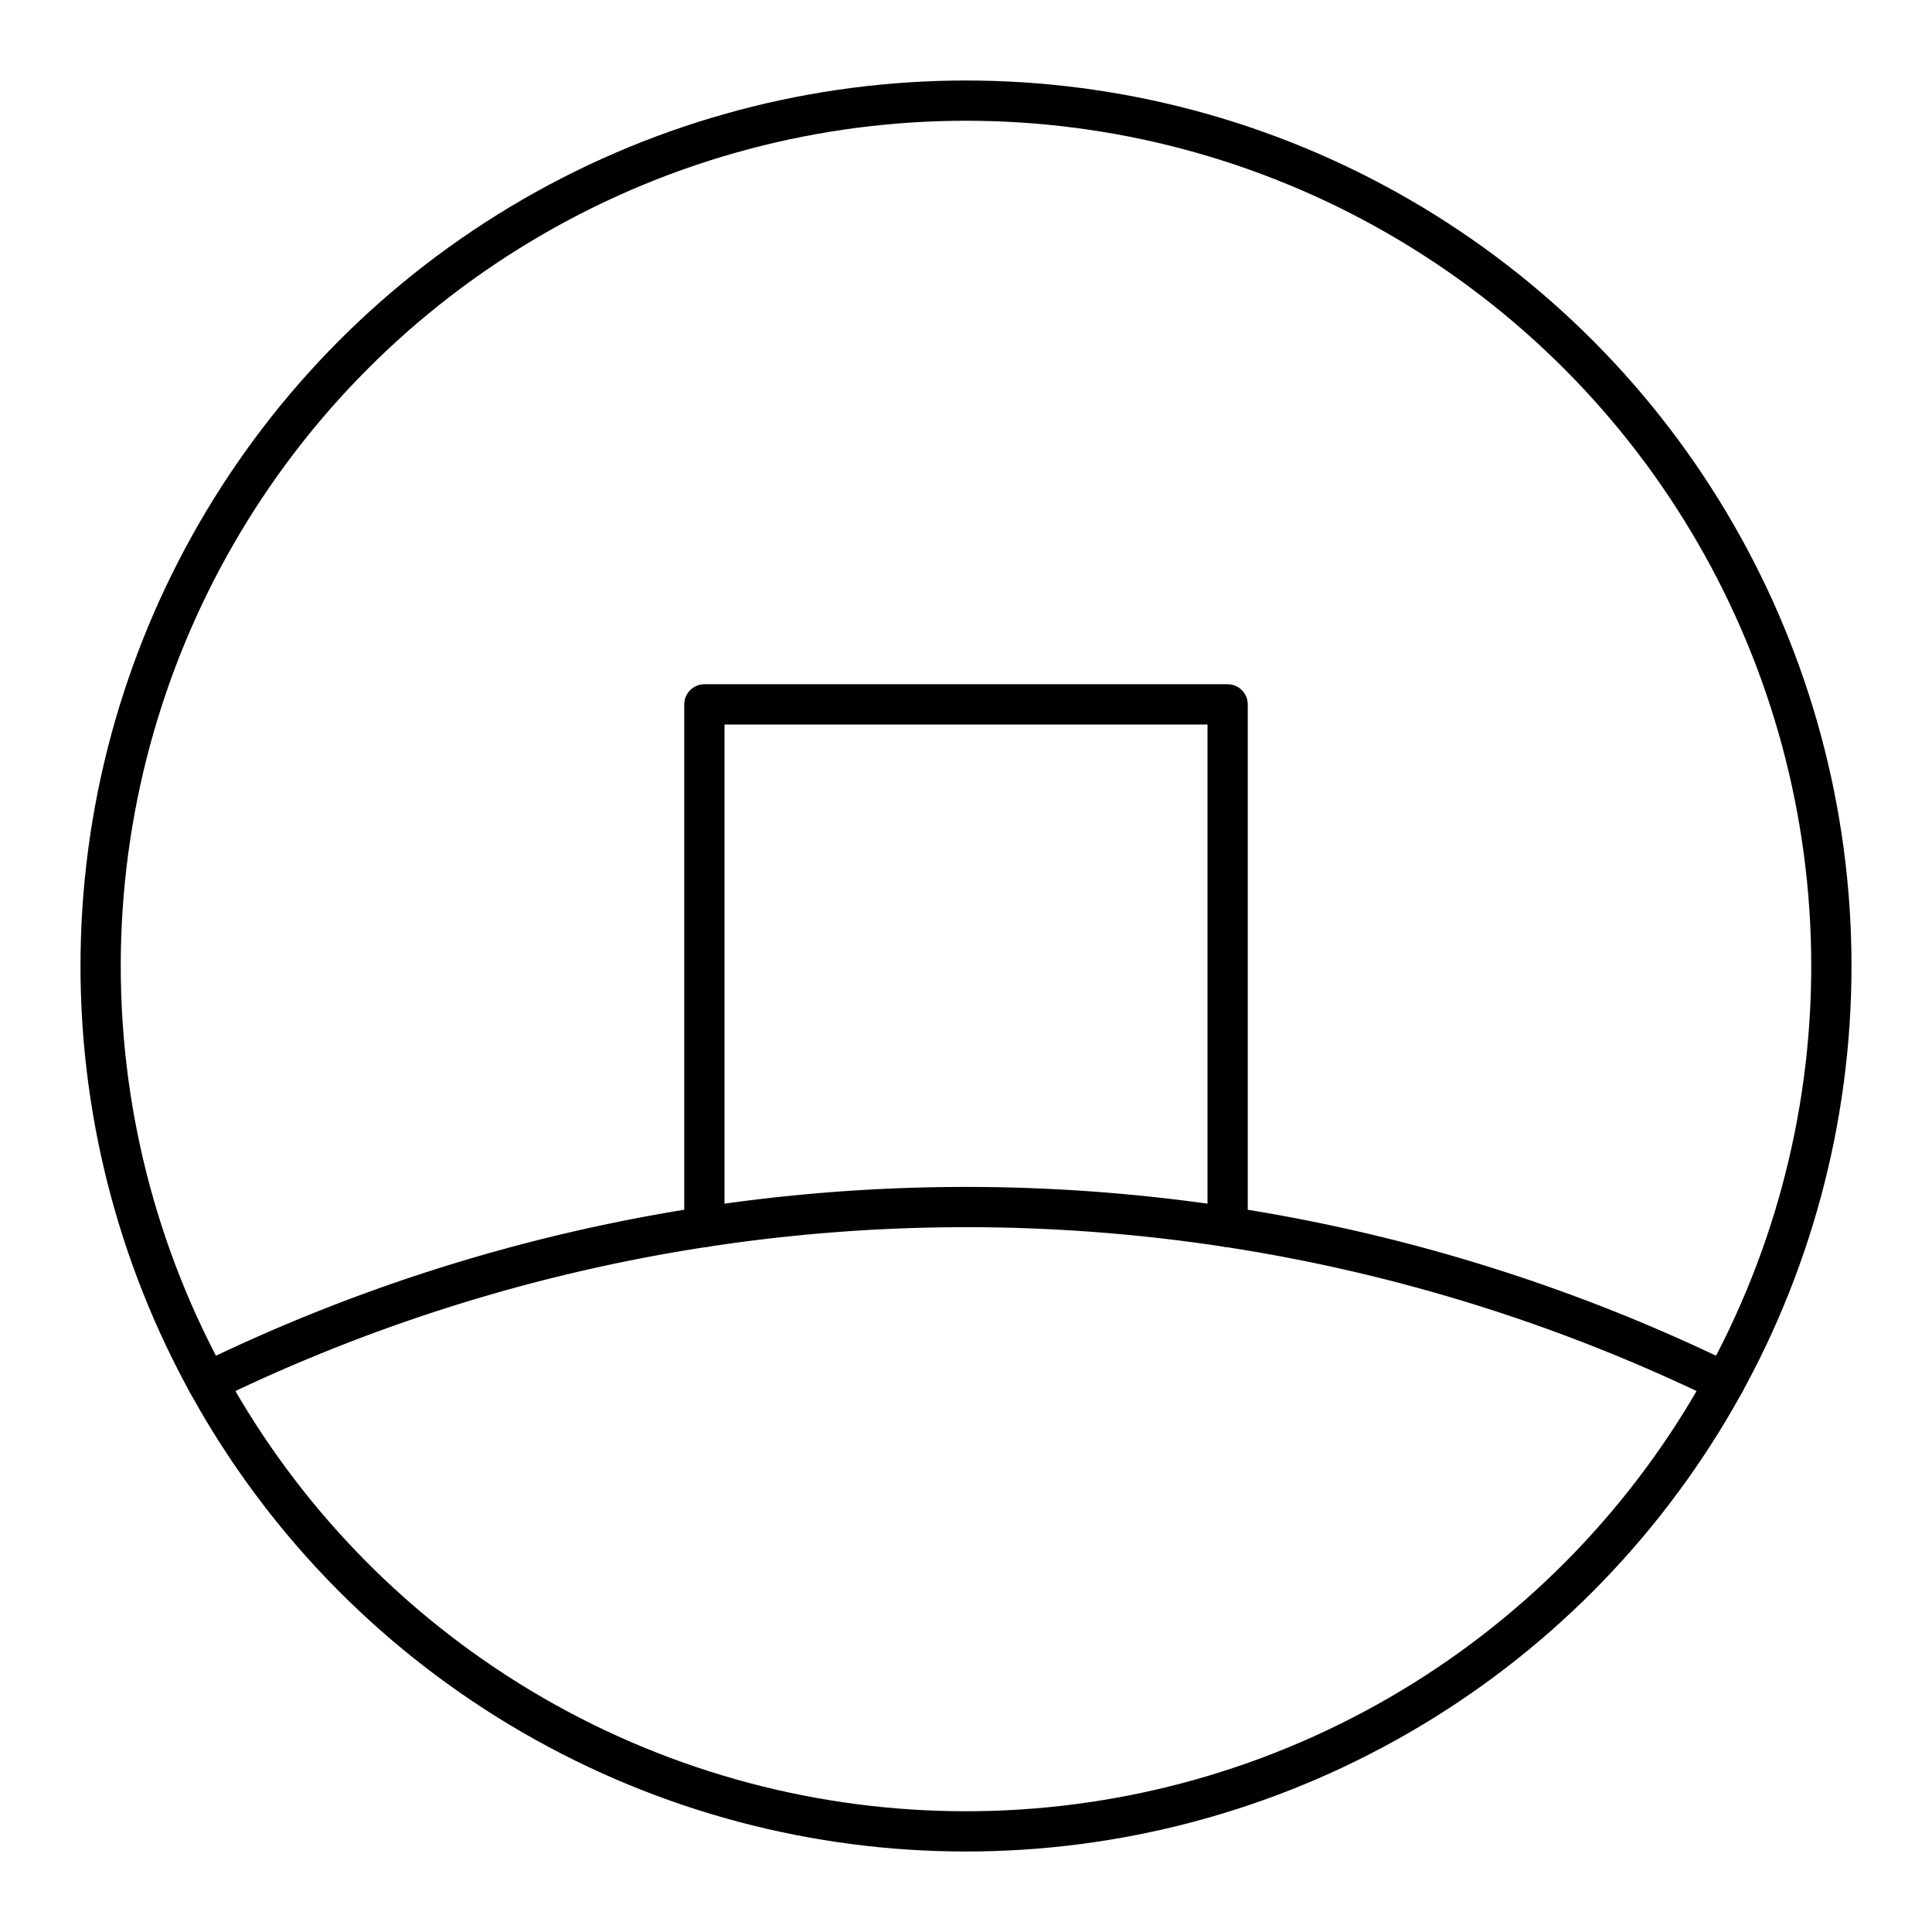
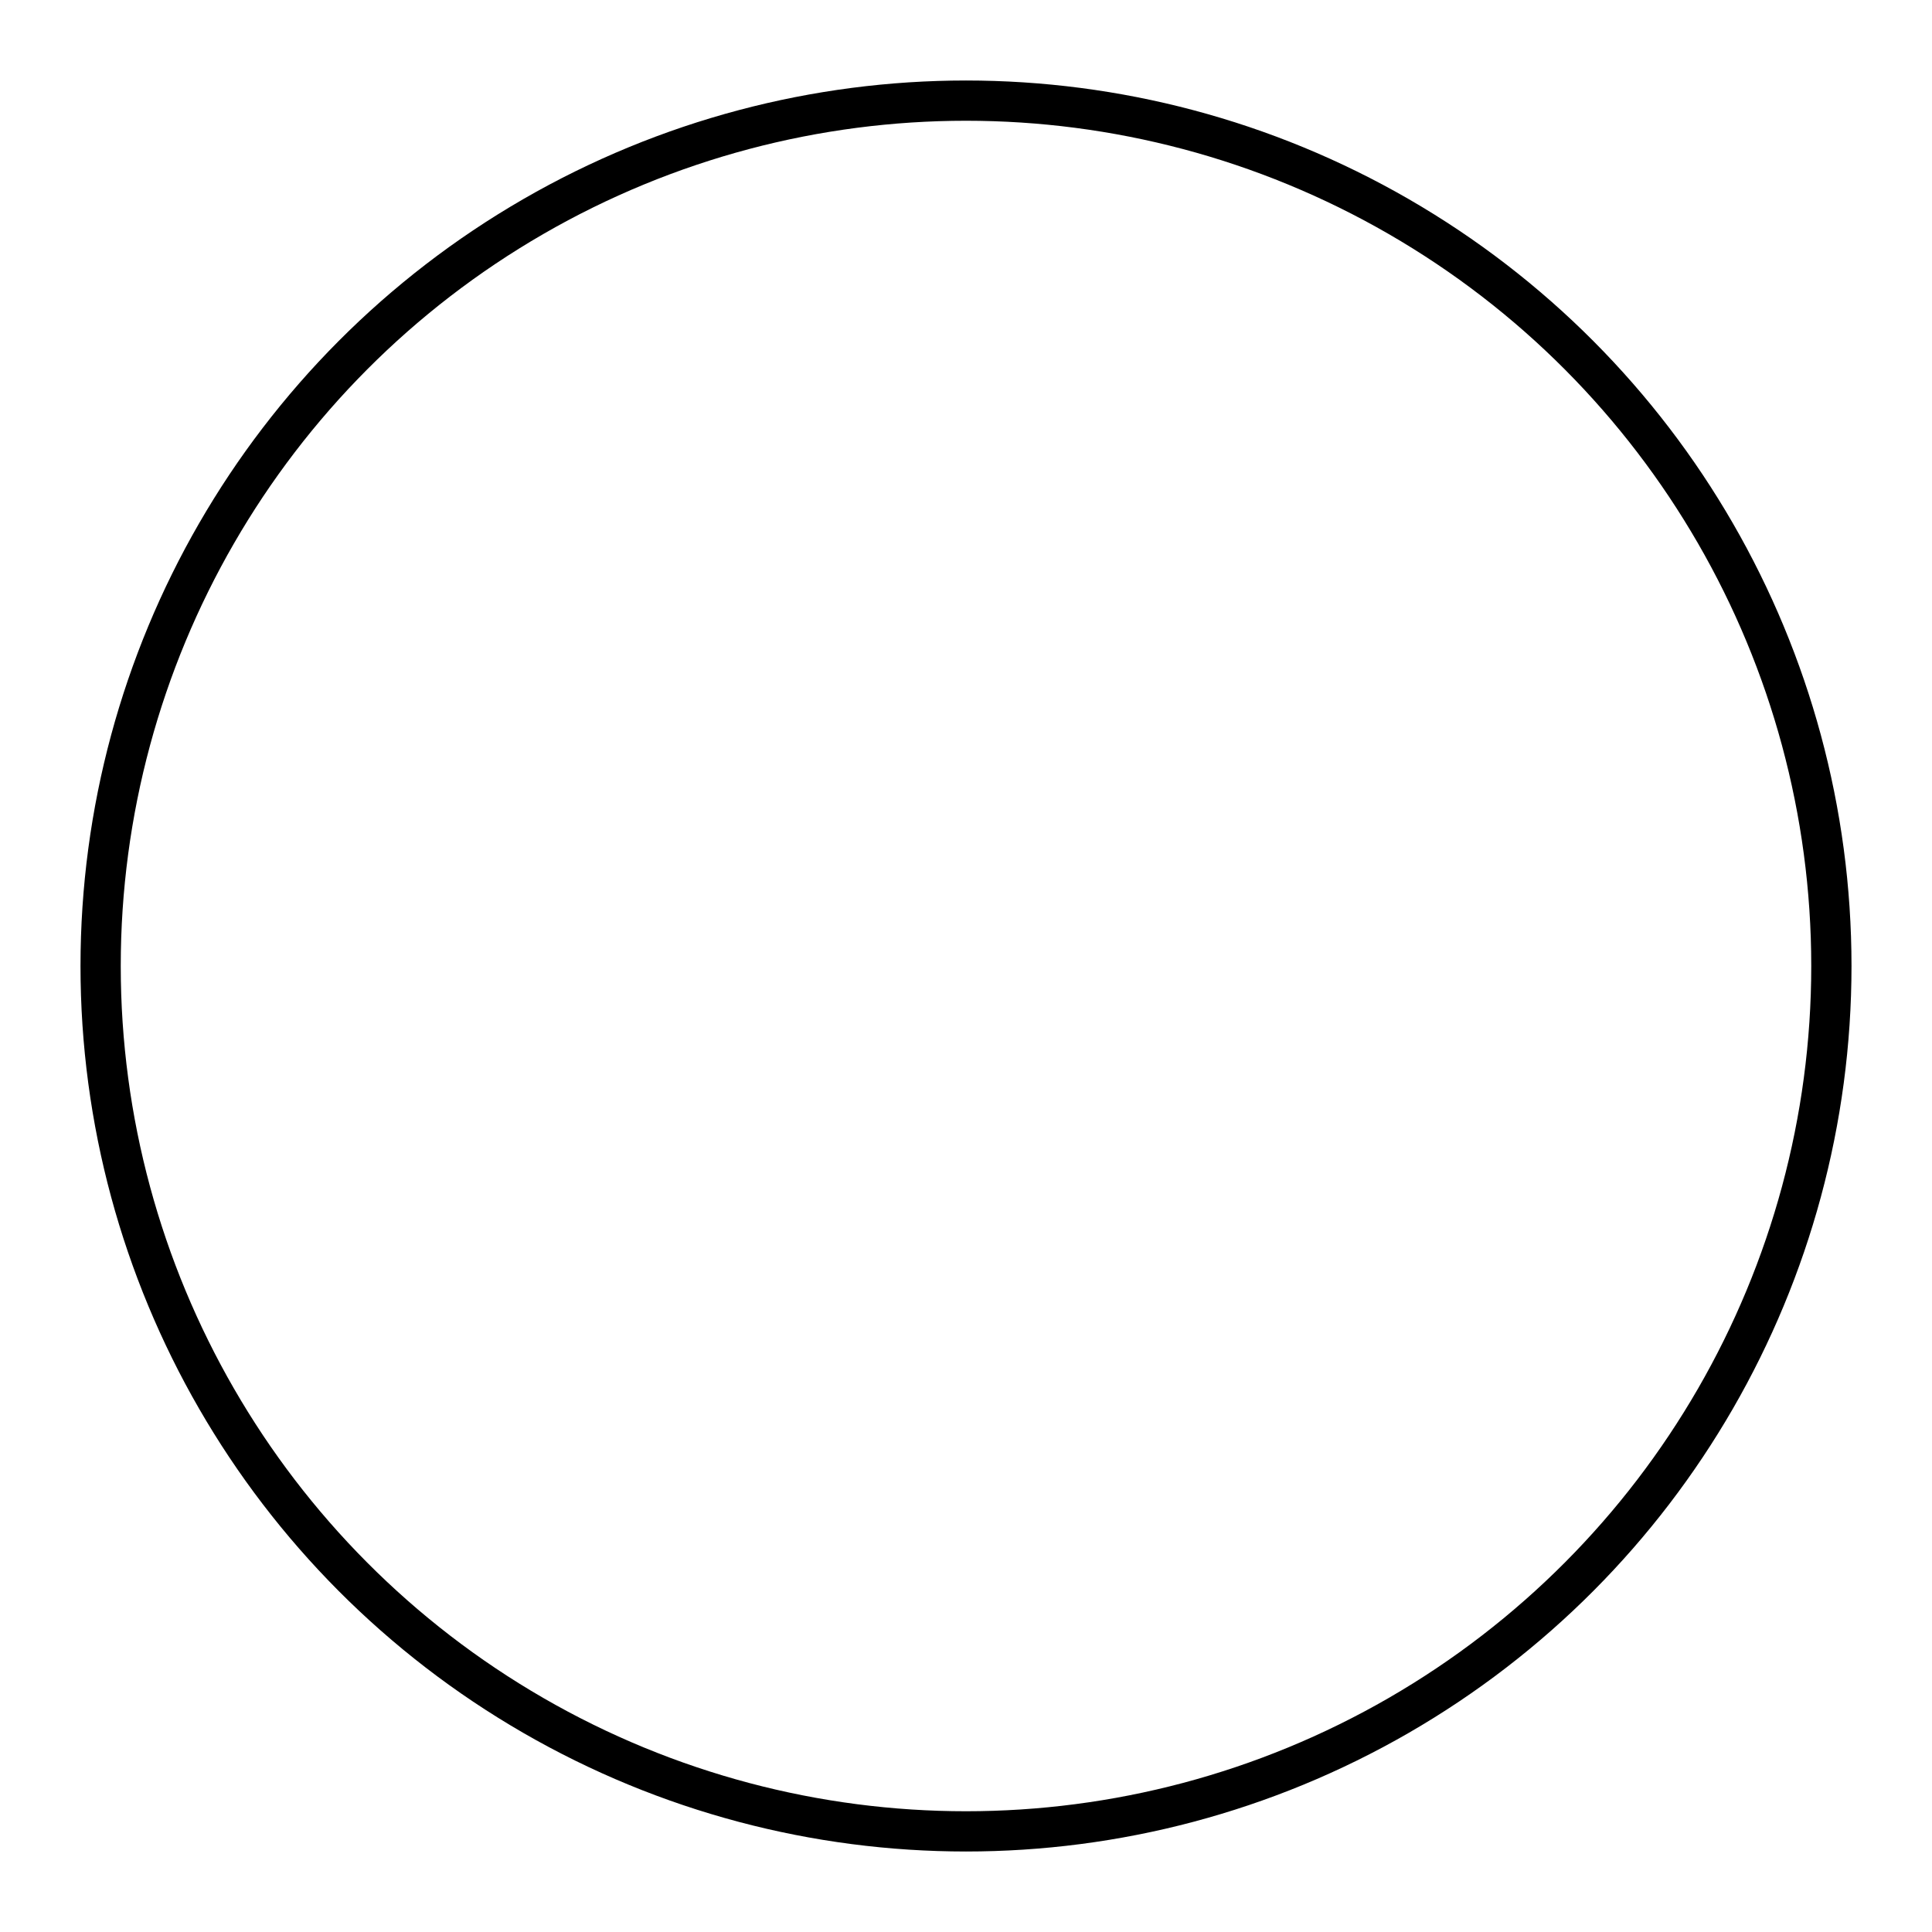
<svg xmlns="http://www.w3.org/2000/svg" width="800" height="800" viewBox="0 0 48 48">
  <circle cx="24" cy="24" r="21.5" fill="none" stroke="currentColor" stroke-linecap="round" stroke-linejoin="round" />
-   <path fill="none" stroke="currentColor" stroke-linecap="round" stroke-linejoin="round" d="M17.5 30.483V17.5h13v12.983" />
-   <path fill="none" stroke="currentColor" stroke-linecap="round" stroke-linejoin="round" d="M5.15 34.341a43 43 0 0 1 37.7 0" />
</svg>